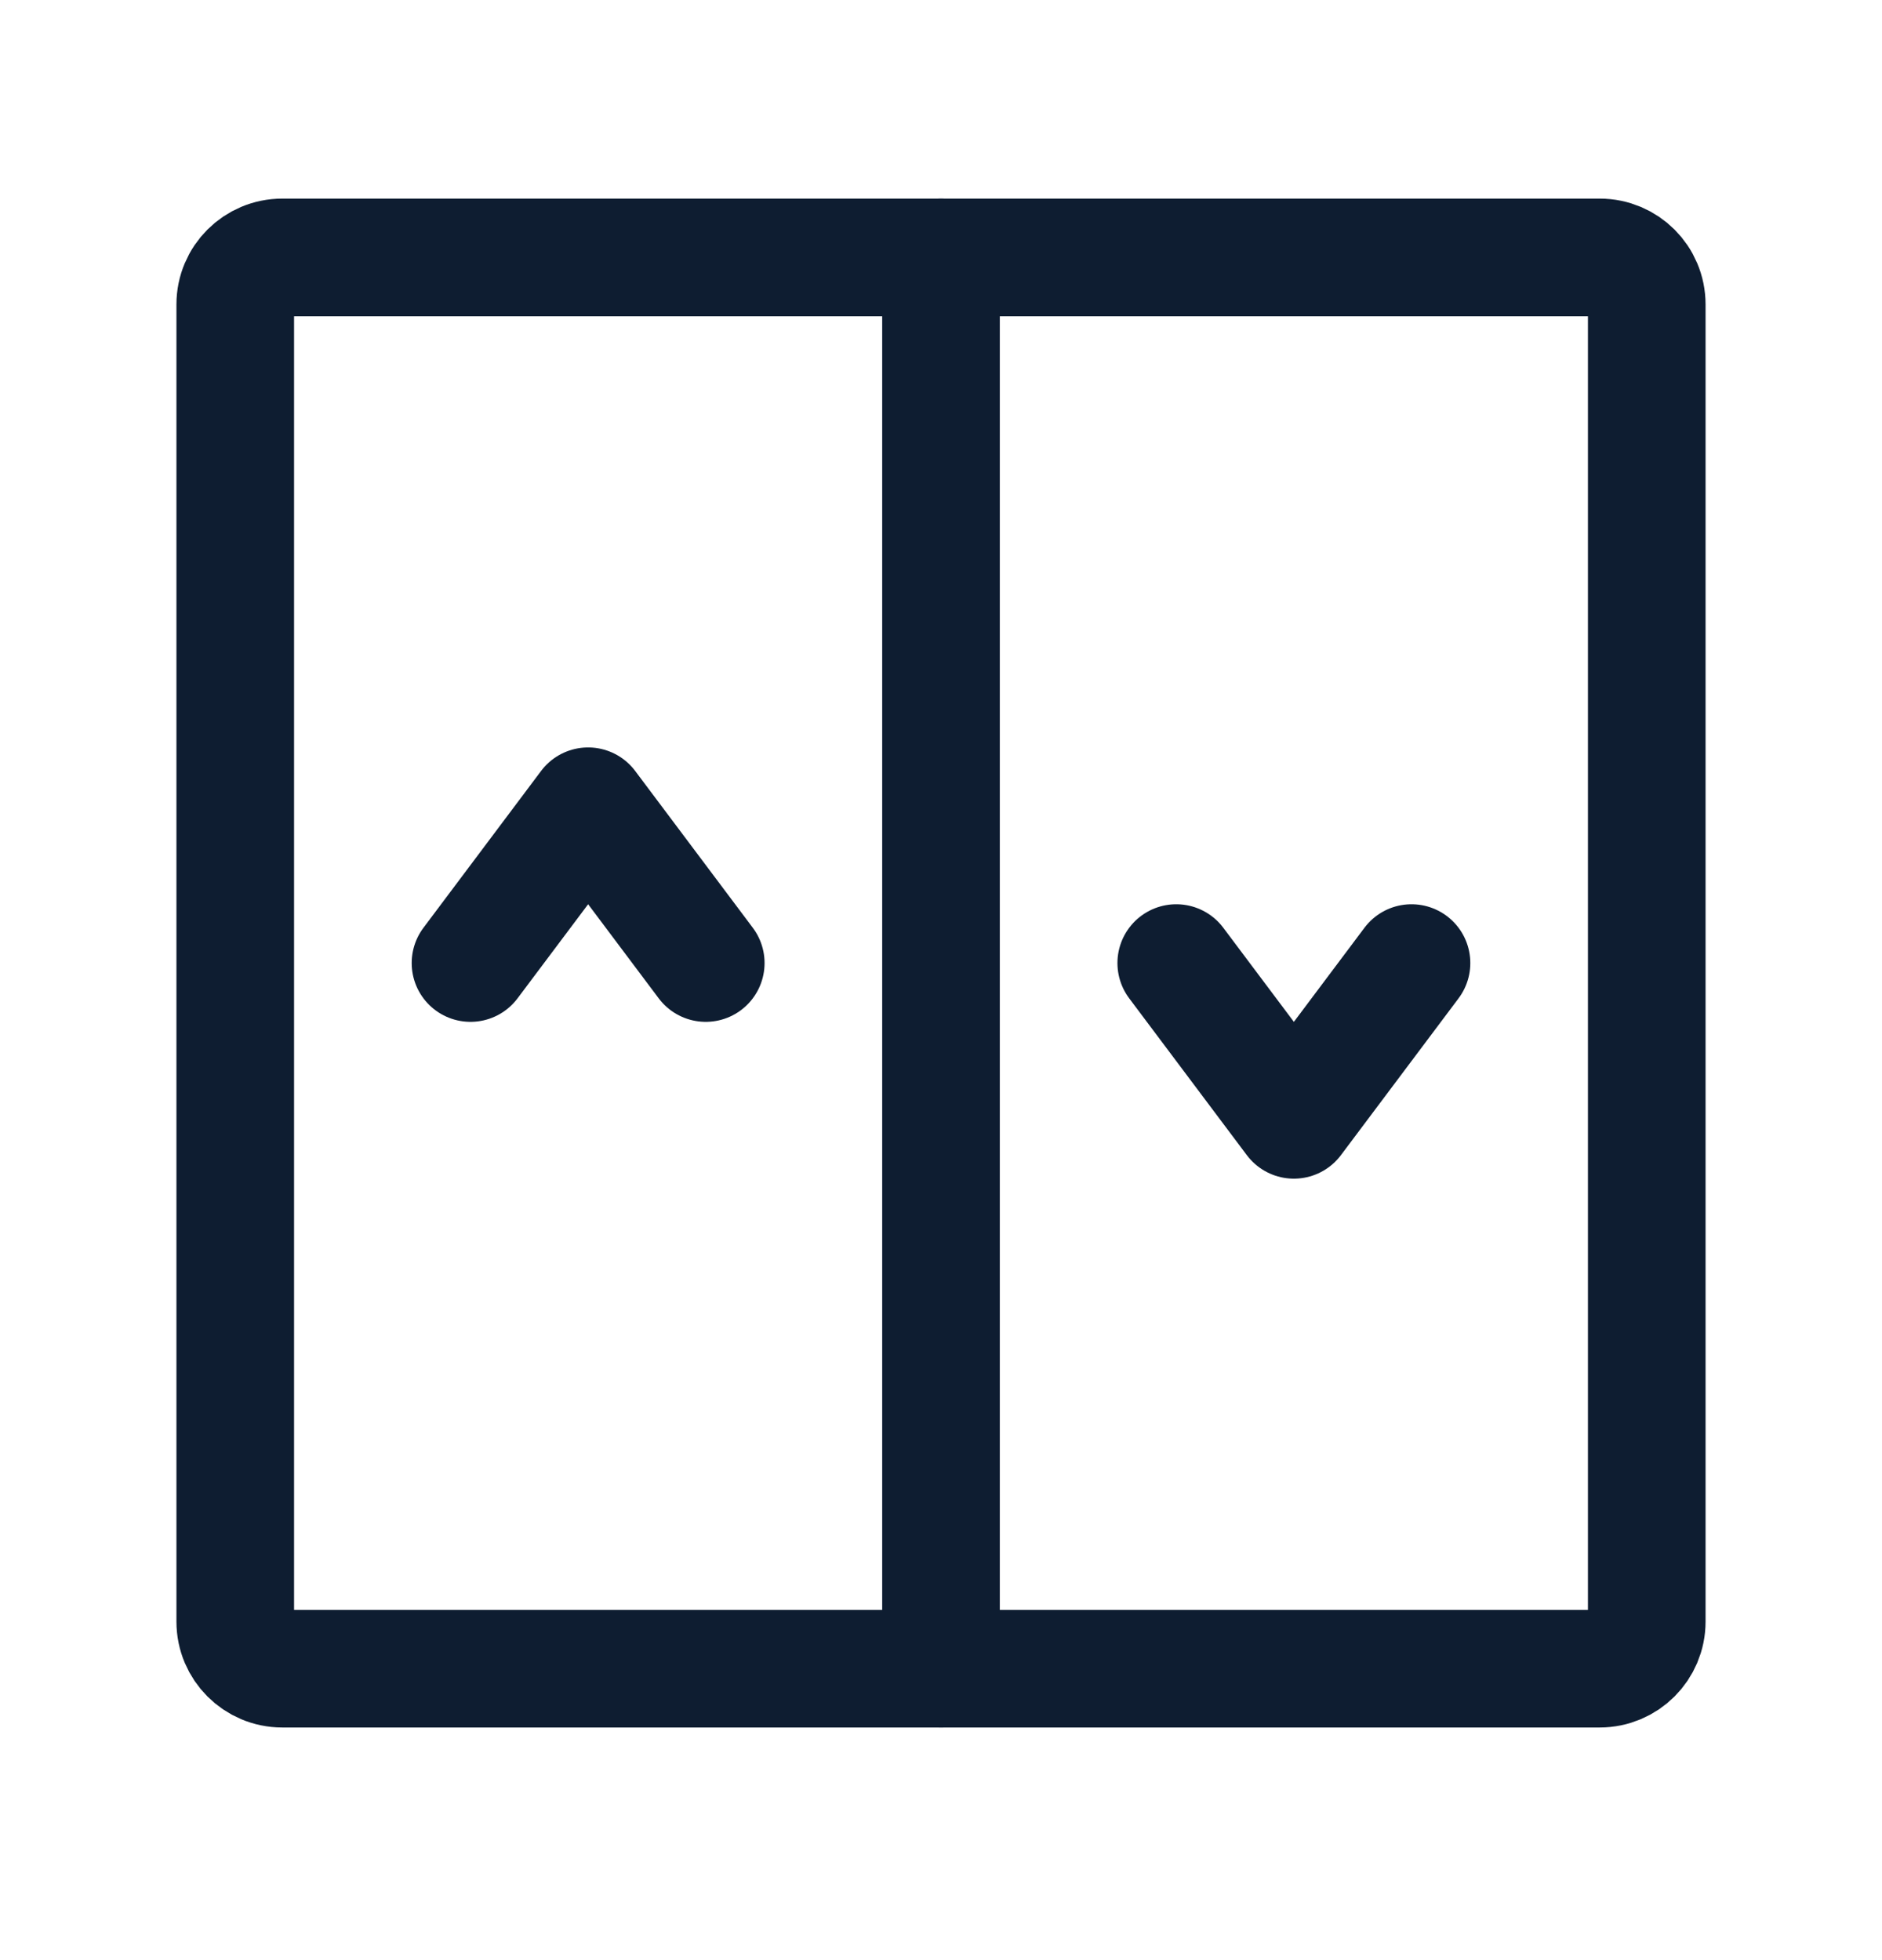
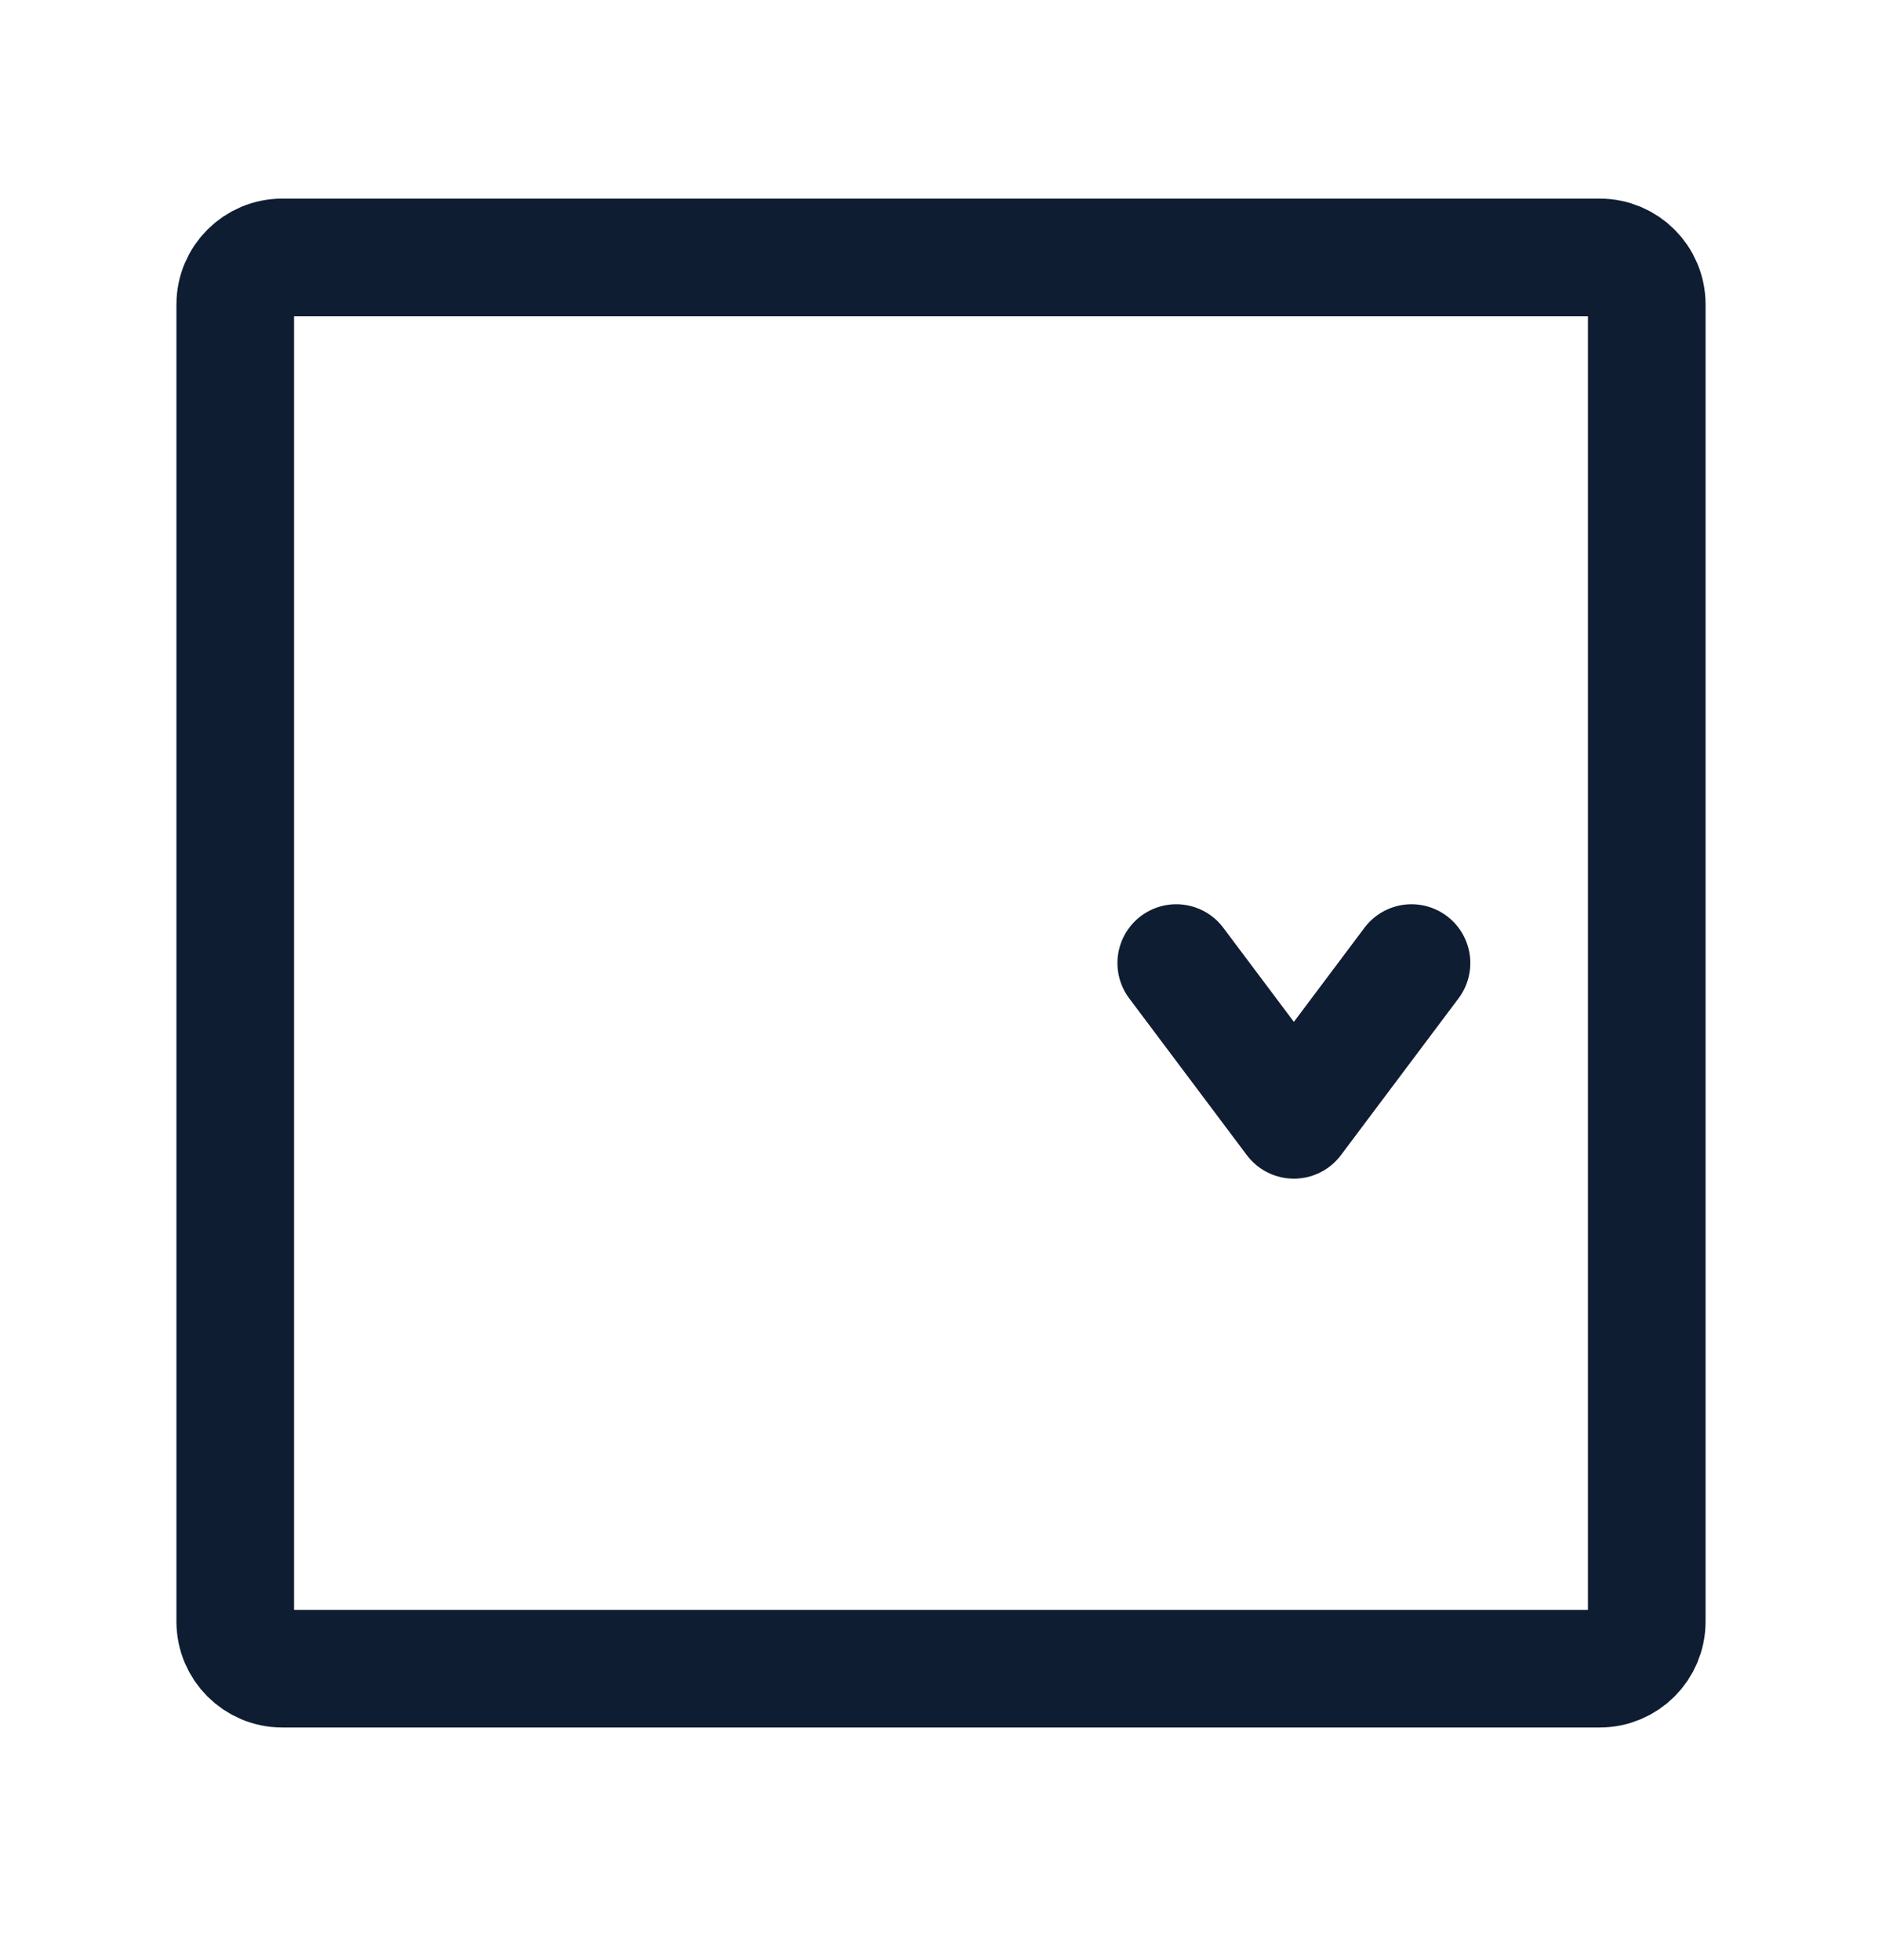
<svg xmlns="http://www.w3.org/2000/svg" width="24" height="25" viewBox="0 0 24 25" fill="none">
-   <path d="M12 3.283V21.283" stroke="#0E1D31" stroke-width="1.5" stroke-linecap="round" stroke-linejoin="round" />
  <path d="M21 3.883V20.683C21 21.014 20.731 21.283 20.4 21.283H3.6C3.269 21.283 3 21.014 3 20.683V3.883C3 3.551 3.269 3.283 3.6 3.283H20.4C20.731 3.283 21 3.551 21 3.883Z" stroke="#0E1D31" stroke-width="1.5" stroke-linecap="round" stroke-linejoin="round" />
-   <path d="M6 12.283L7.5 10.283L9 12.283" stroke="#0E1D31" stroke-width="1.5" stroke-linecap="round" stroke-linejoin="round" />
  <path d="M15 12.283L16.5 14.283L18 12.283" stroke="#0E1D31" stroke-width="1.5" stroke-linecap="round" stroke-linejoin="round" />
</svg>